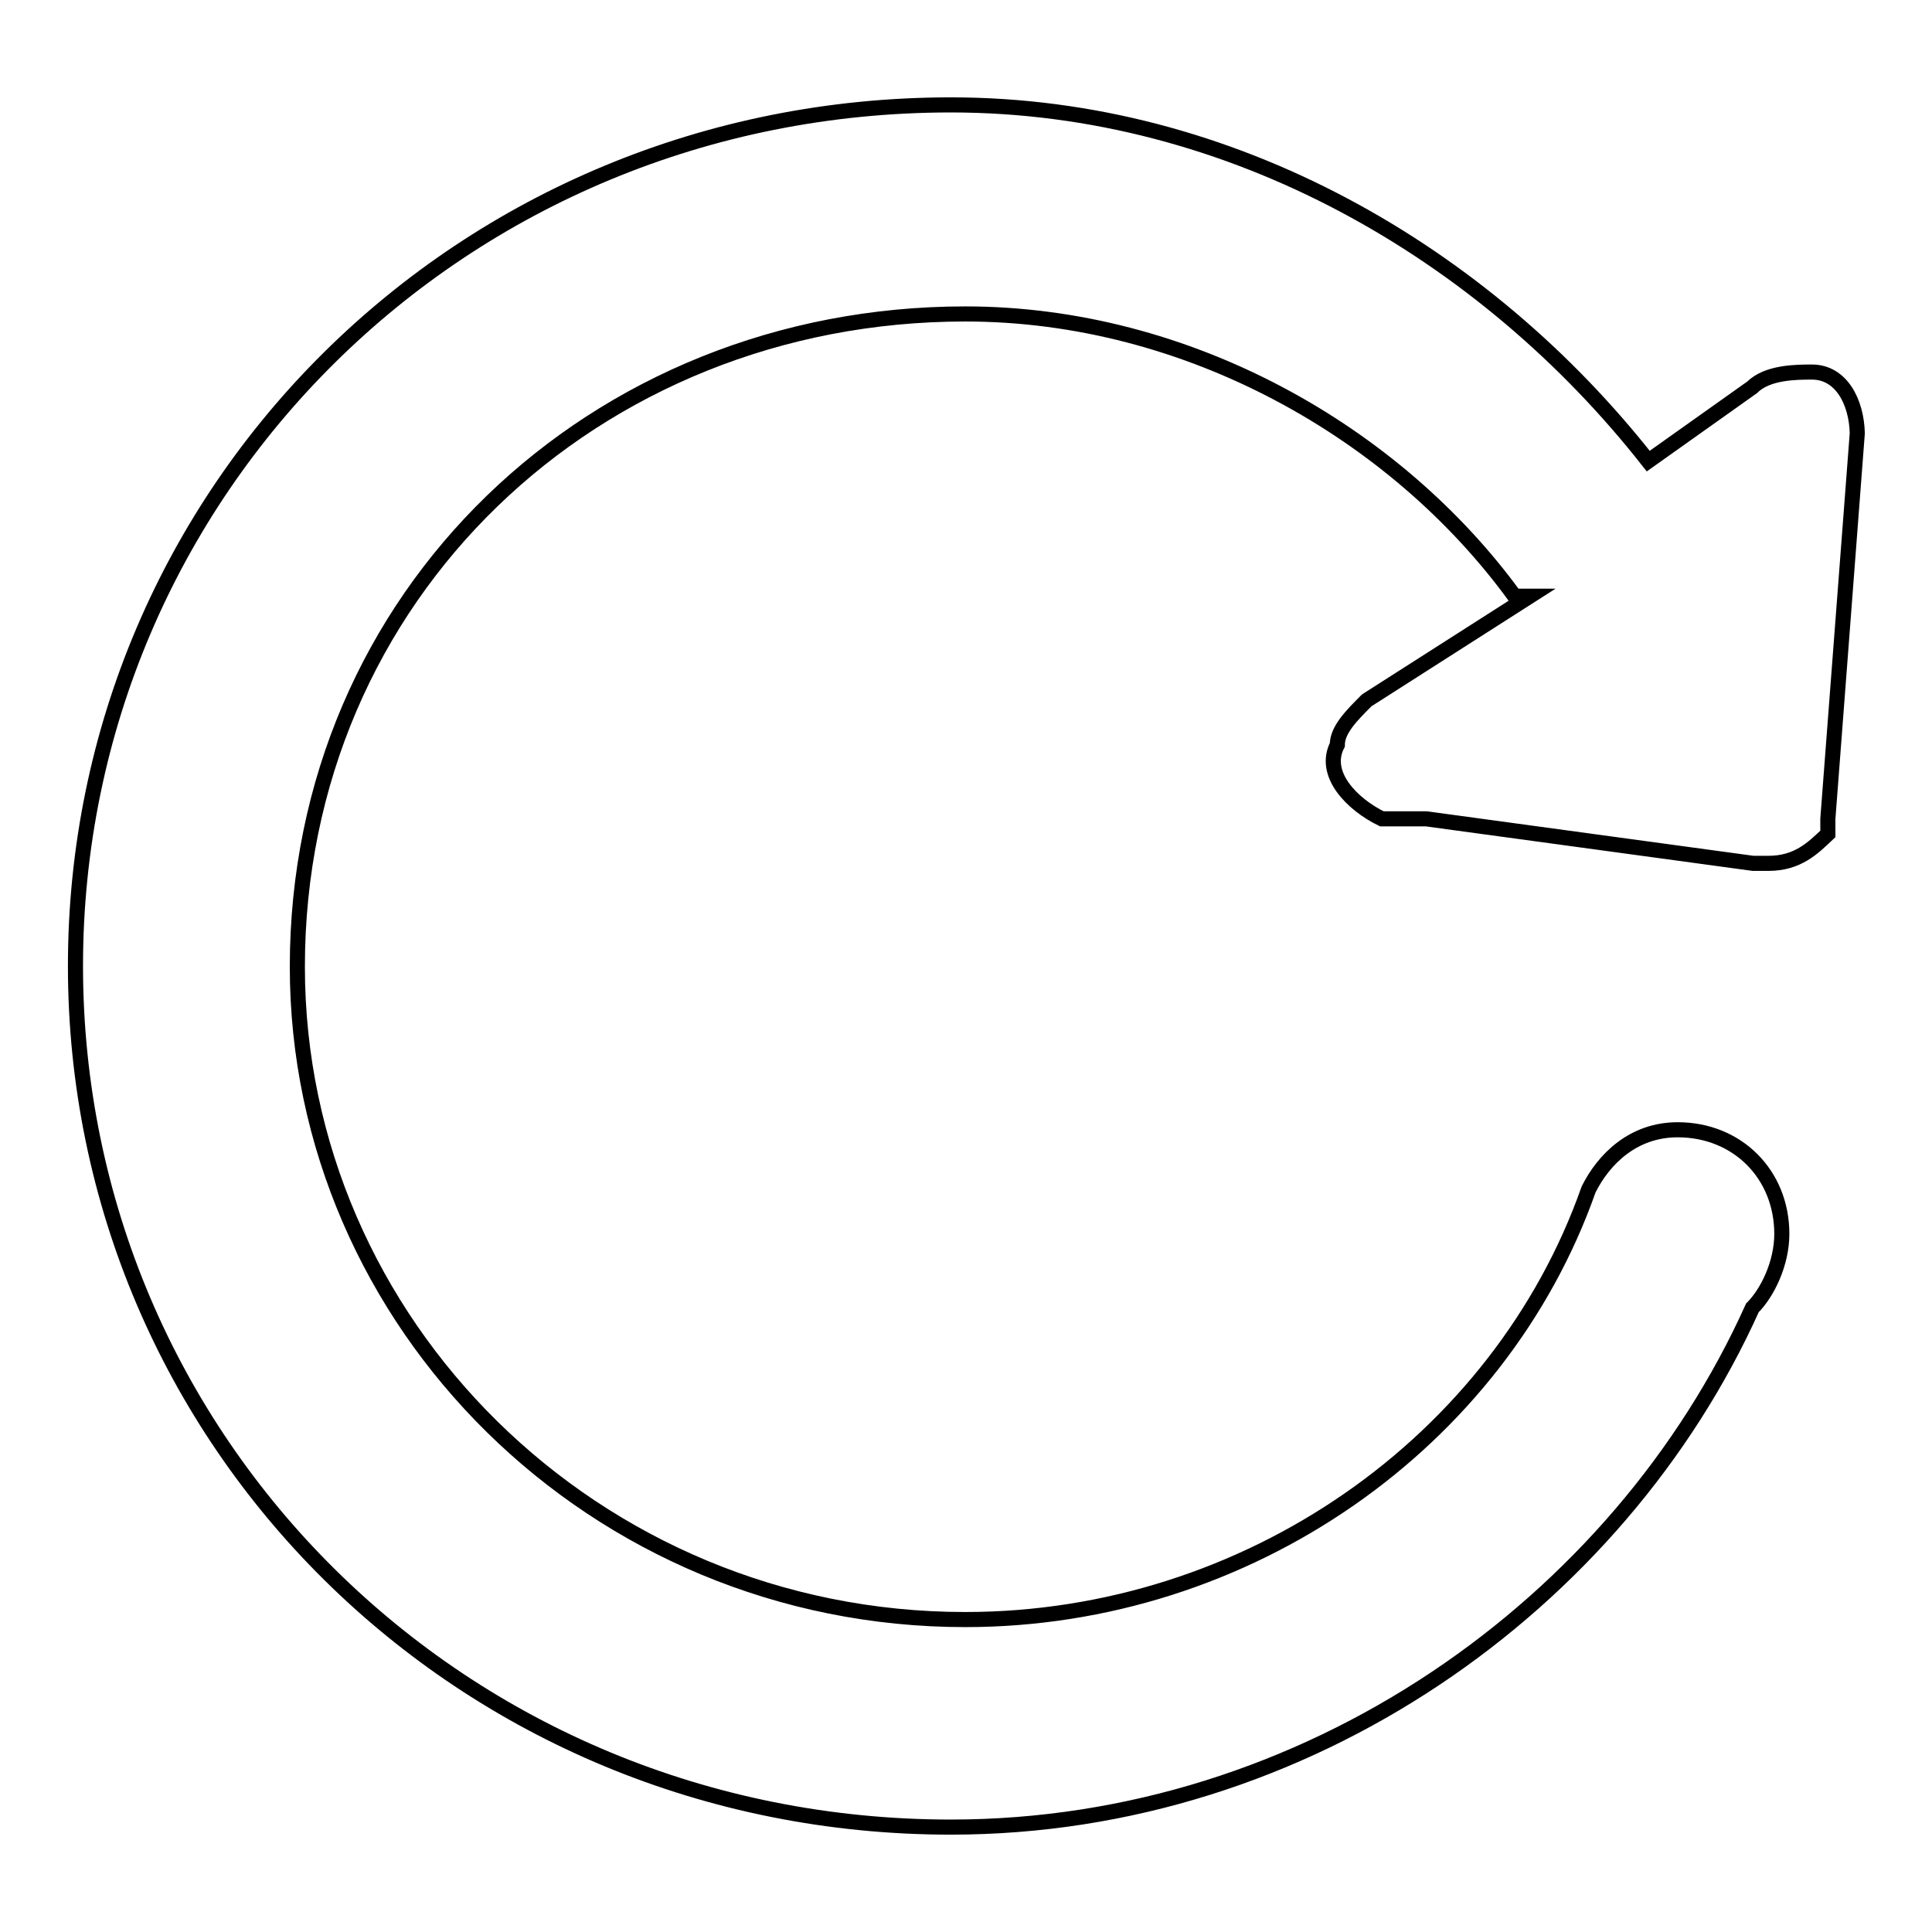
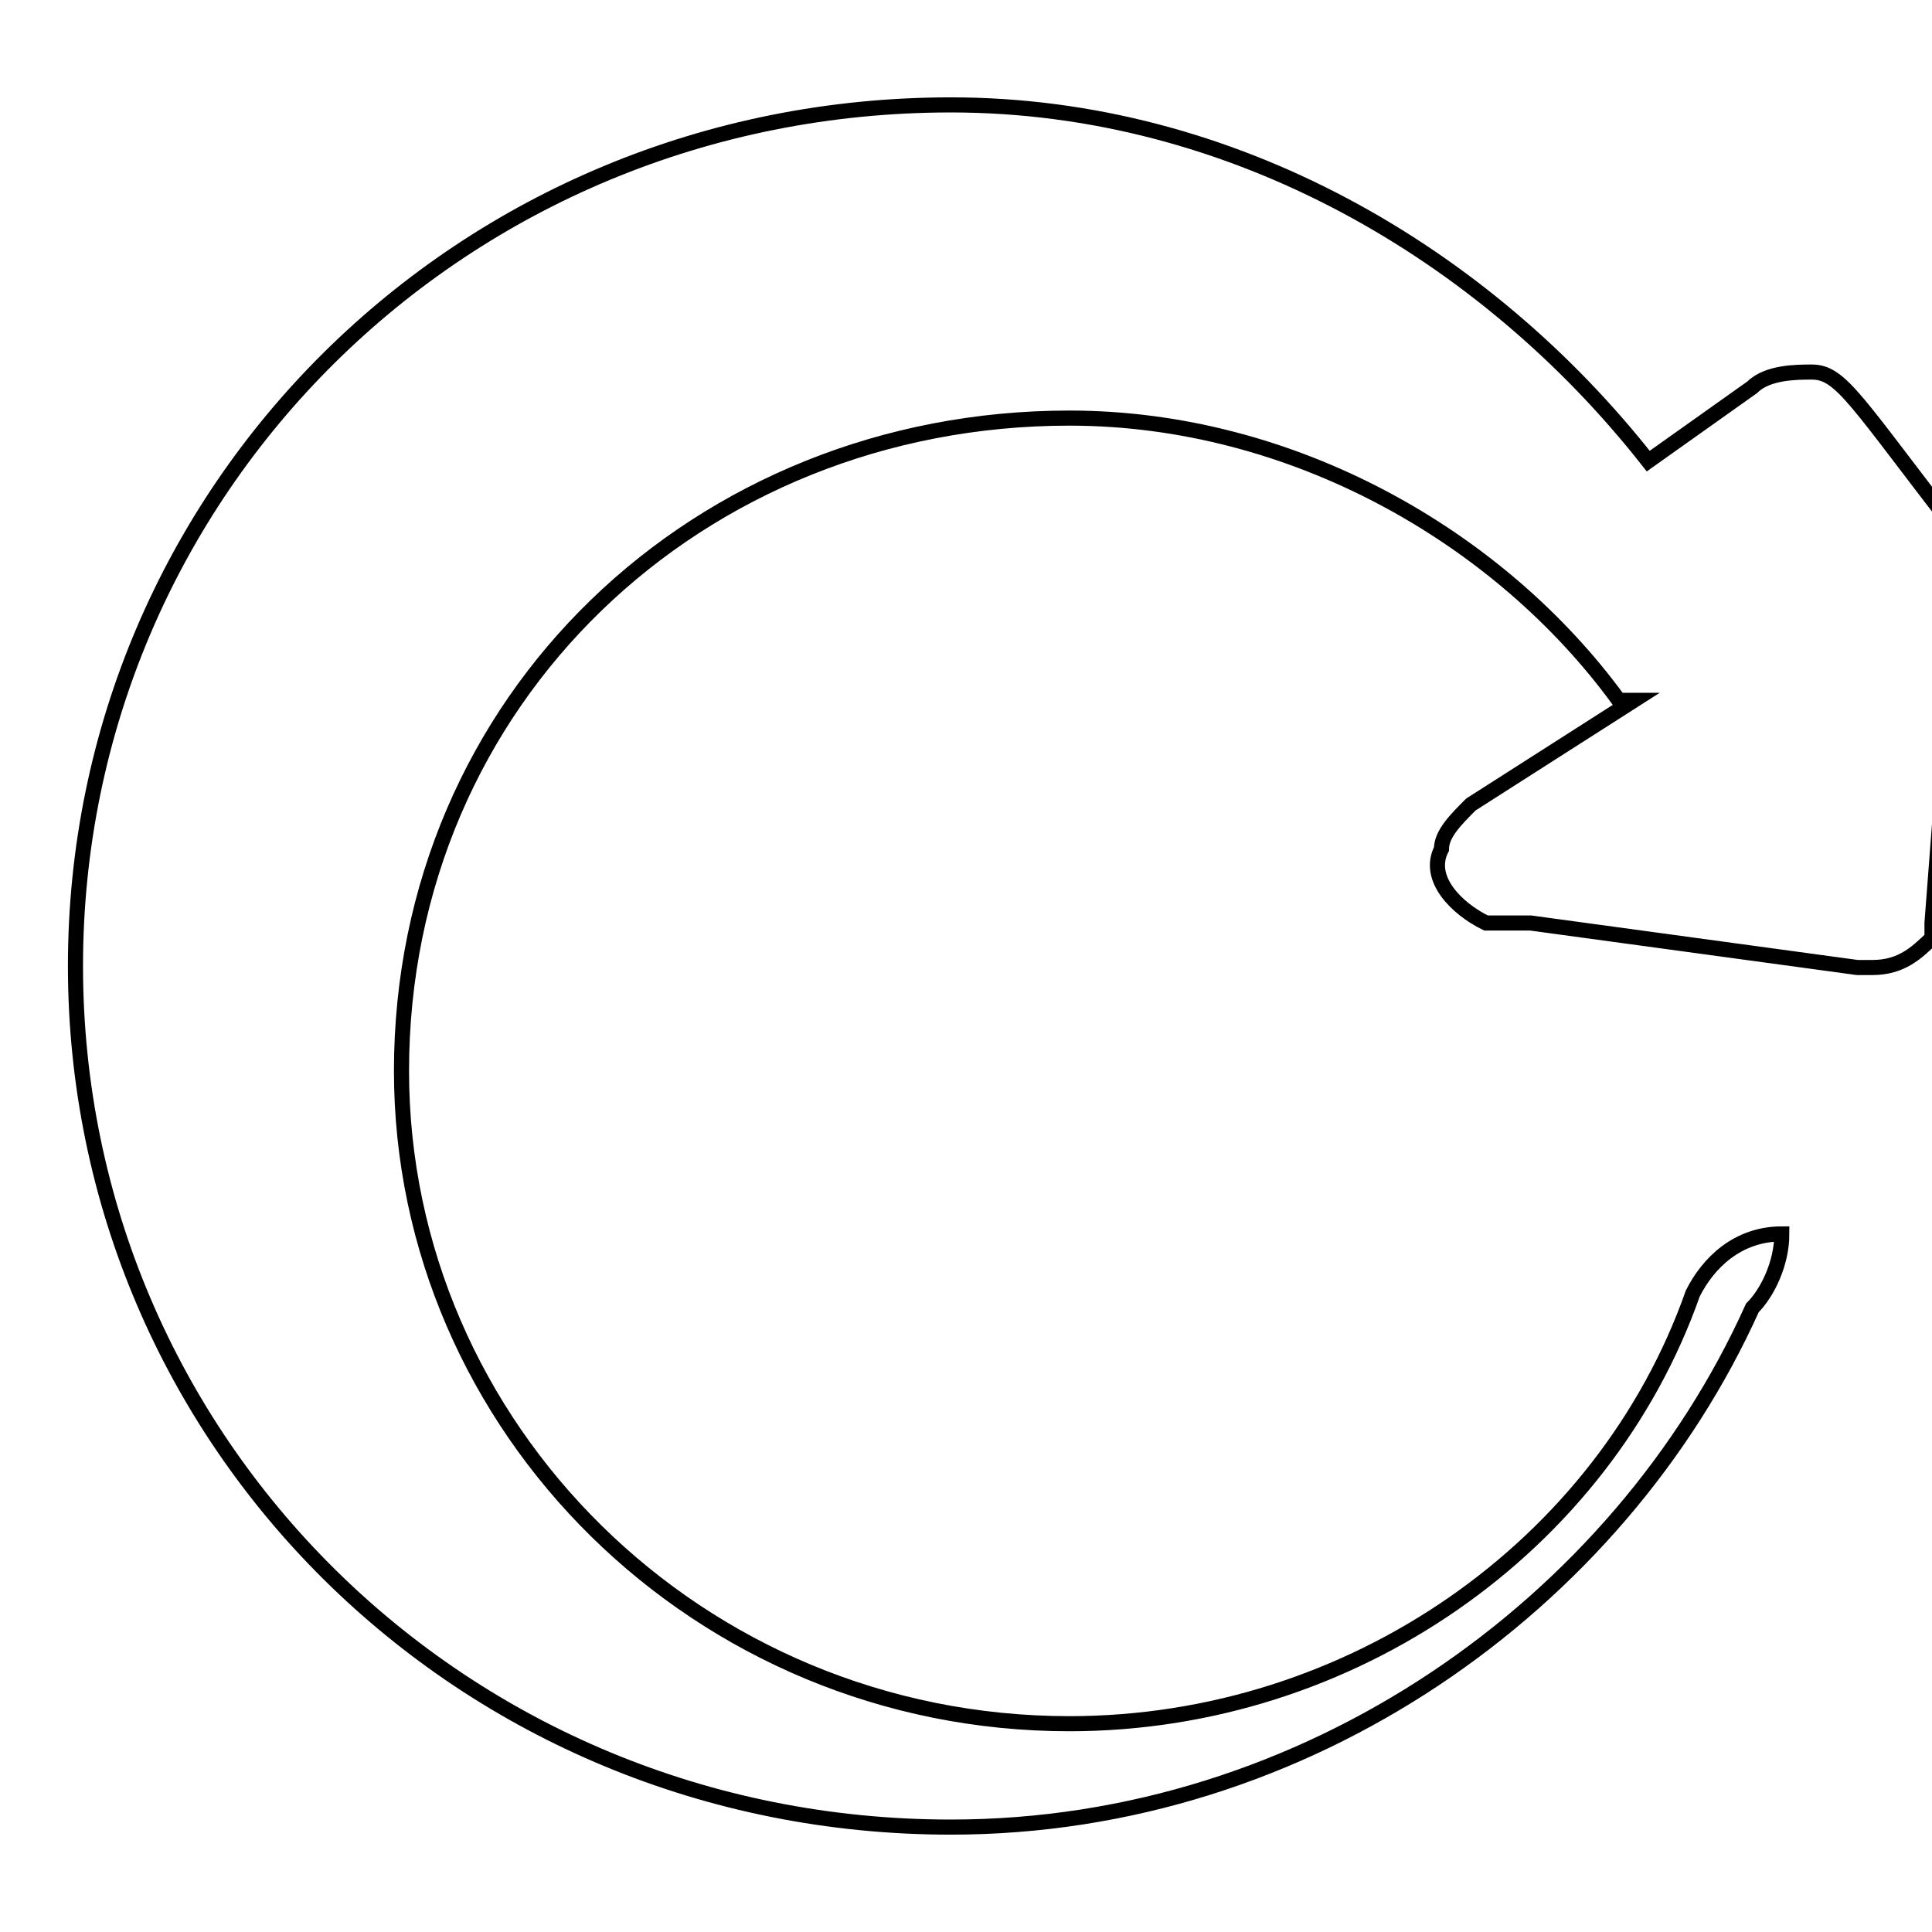
<svg xmlns="http://www.w3.org/2000/svg" version="1.1" x="0px" y="0px" viewBox="0 0 256 256" enable-background="new 0 0 256 256" xml:space="preserve">
  <g>
-     <path stroke-width="2" fill-opacity="0" stroke="#000000" d="M240.1,49.3c-2,0-5.9,0-7.9,2l0,0l-13.8,9.8c-21.6-27.5-55.1-47.2-92.4-47.2C61.1,13.9,10,65.1,10,128 c0,62.9,51.1,114.1,116,114.1c47.2,0,88.5-29.5,106.2-68.8c2-2,3.9-5.9,3.9-9.8c0-7.9-5.9-13.8-13.8-13.8c-5.9,0-9.8,3.9-11.8,7.9 l0,0c-11.8,33.5-45.2,57-82.6,57c-49.2,0-88.5-39.3-88.5-86.5c0-49.2,39.3-86.5,88.5-86.5c29.5,0,57,15.7,72.8,37.4h2l-21.6,13.8 c-2,2-3.9,3.9-3.9,5.9c-2,3.9,2,7.9,5.9,9.8h5.9l43.3,5.9h2c3.9,0,5.9-2,7.9-3.9v-2l3.9-51.1C246,53.3,244,49.3,240.1,49.3 L240.1,49.3L240.1,49.3L240.1,49.3z" />
+     <path stroke-width="2" fill-opacity="0" stroke="#000000" d="M240.1,49.3c-2,0-5.9,0-7.9,2l0,0l-13.8,9.8c-21.6-27.5-55.1-47.2-92.4-47.2C61.1,13.9,10,65.1,10,128 c0,62.9,51.1,114.1,116,114.1c47.2,0,88.5-29.5,106.2-68.8c2-2,3.9-5.9,3.9-9.8c-5.9,0-9.8,3.9-11.8,7.9 l0,0c-11.8,33.5-45.2,57-82.6,57c-49.2,0-88.5-39.3-88.5-86.5c0-49.2,39.3-86.5,88.5-86.5c29.5,0,57,15.7,72.8,37.4h2l-21.6,13.8 c-2,2-3.9,3.9-3.9,5.9c-2,3.9,2,7.9,5.9,9.8h5.9l43.3,5.9h2c3.9,0,5.9-2,7.9-3.9v-2l3.9-51.1C246,53.3,244,49.3,240.1,49.3 L240.1,49.3L240.1,49.3L240.1,49.3z" />
  </g>
</svg>